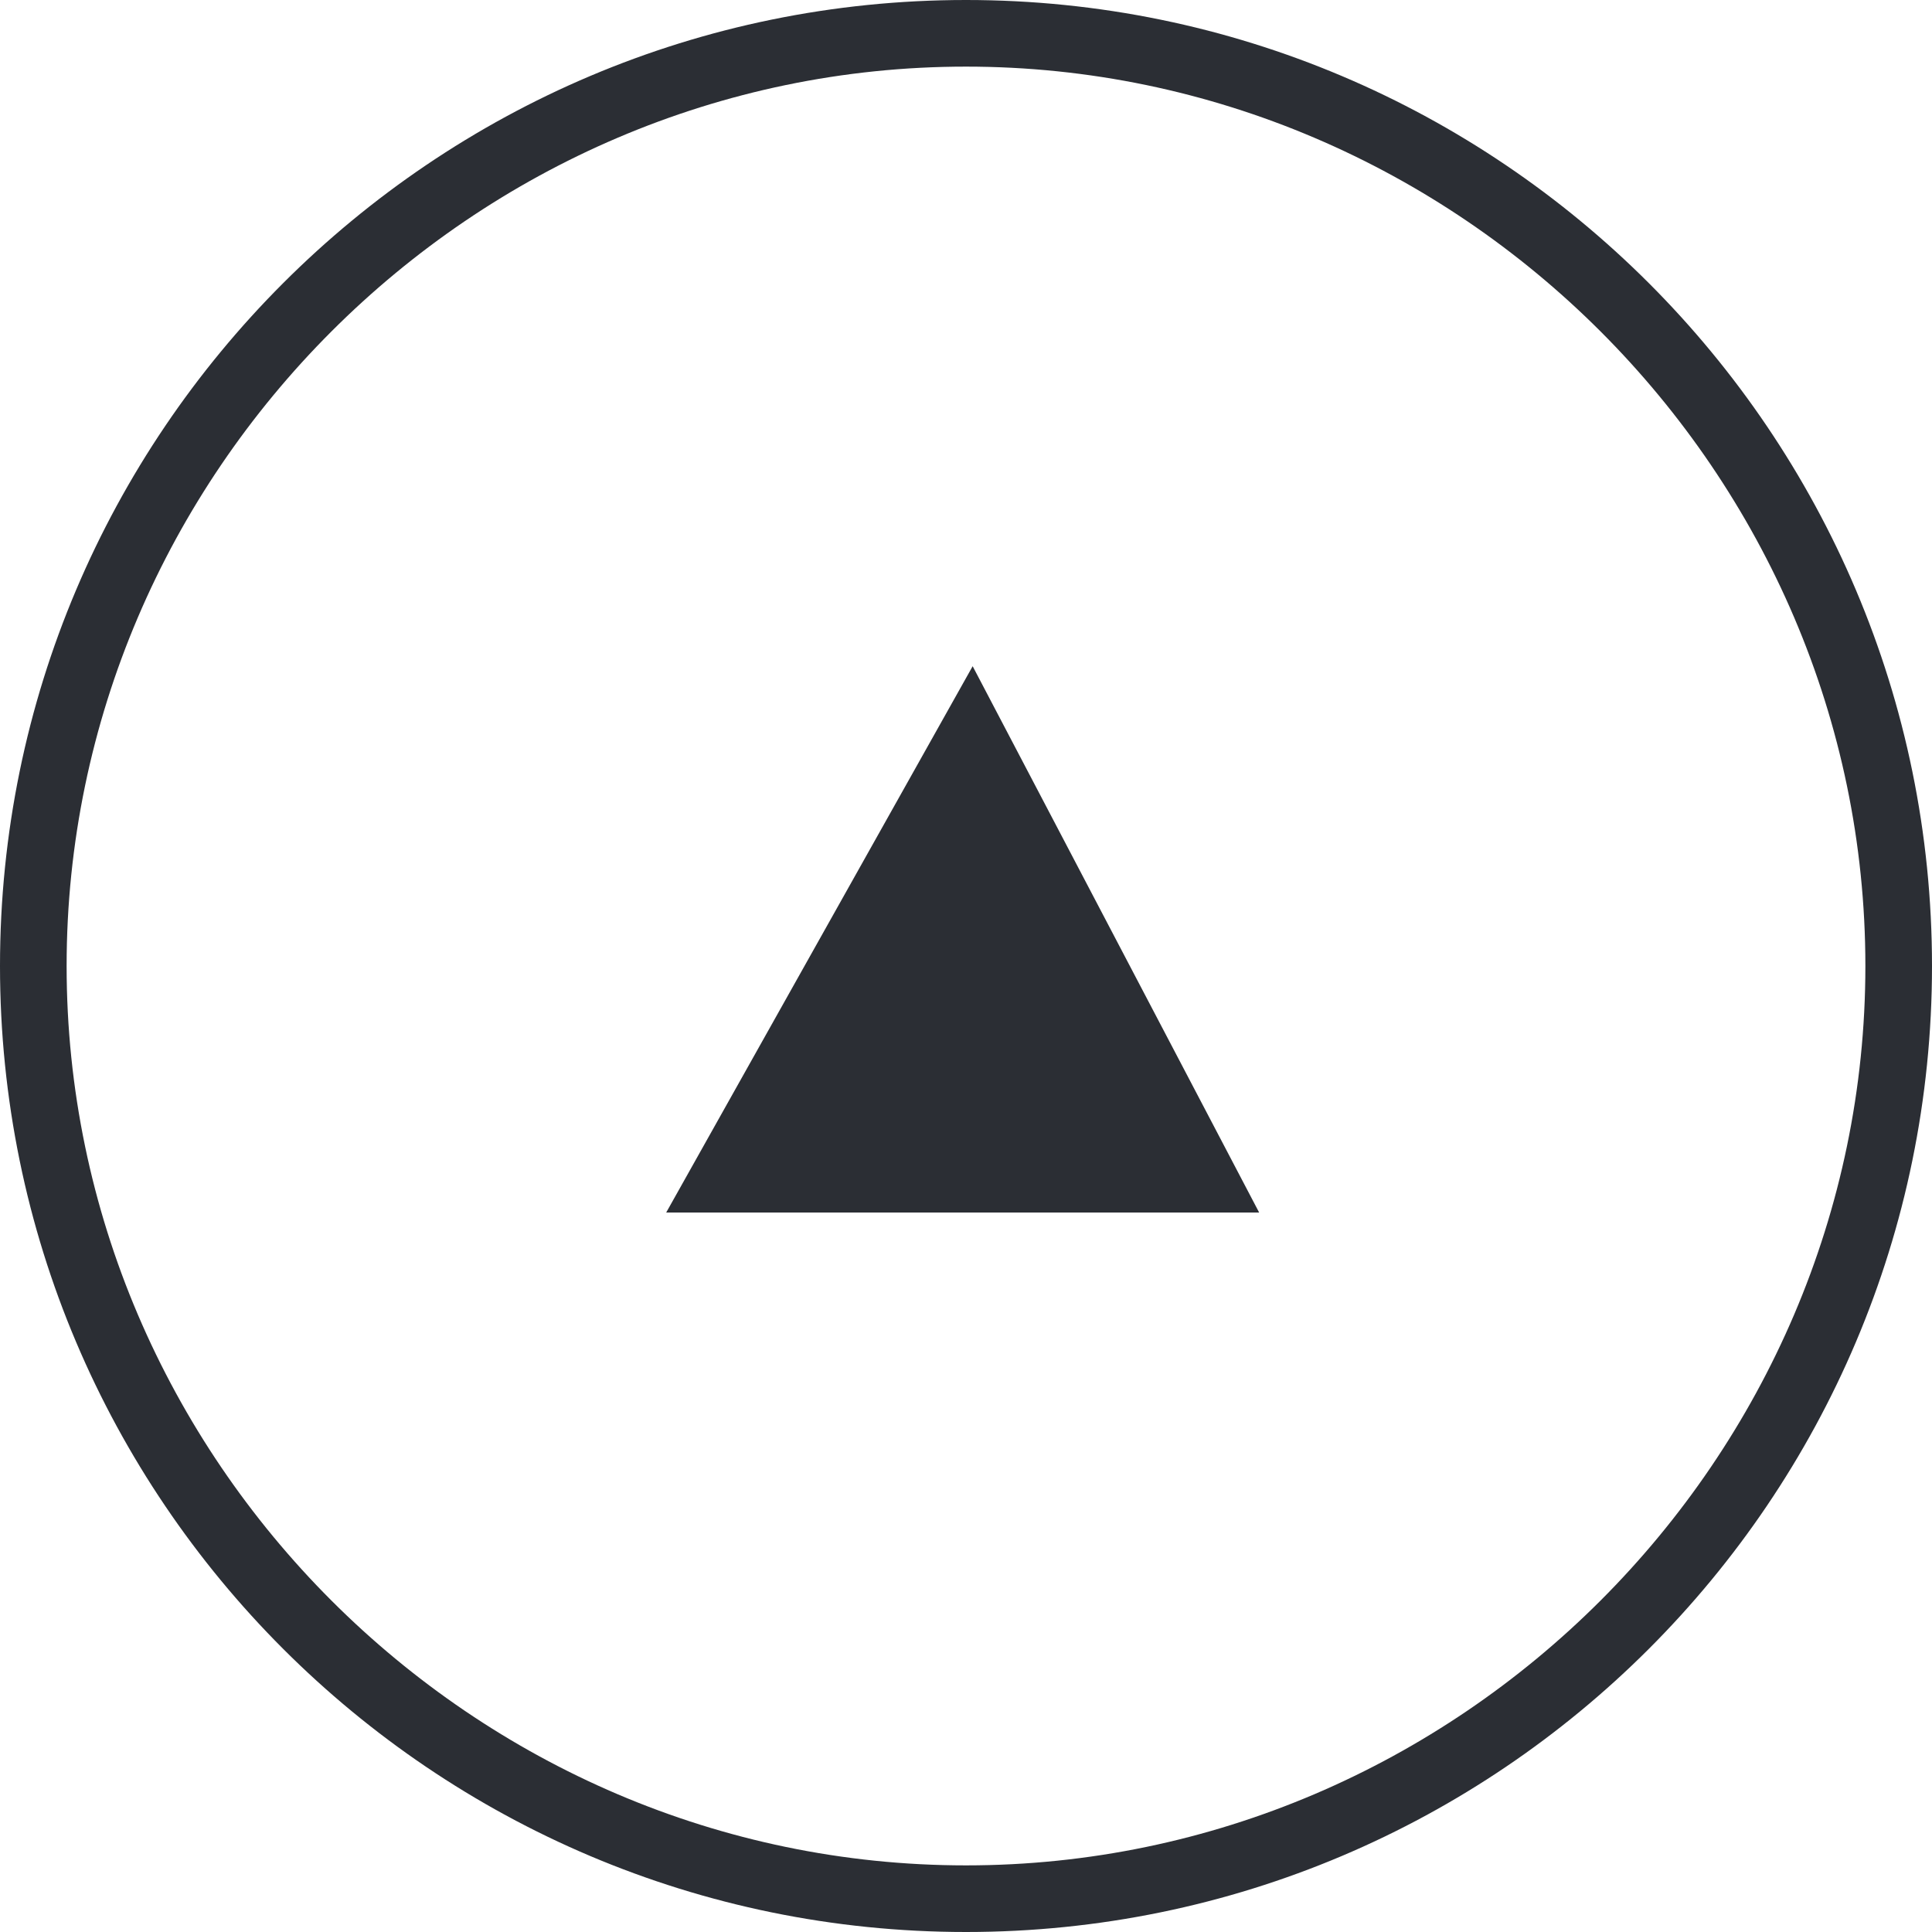
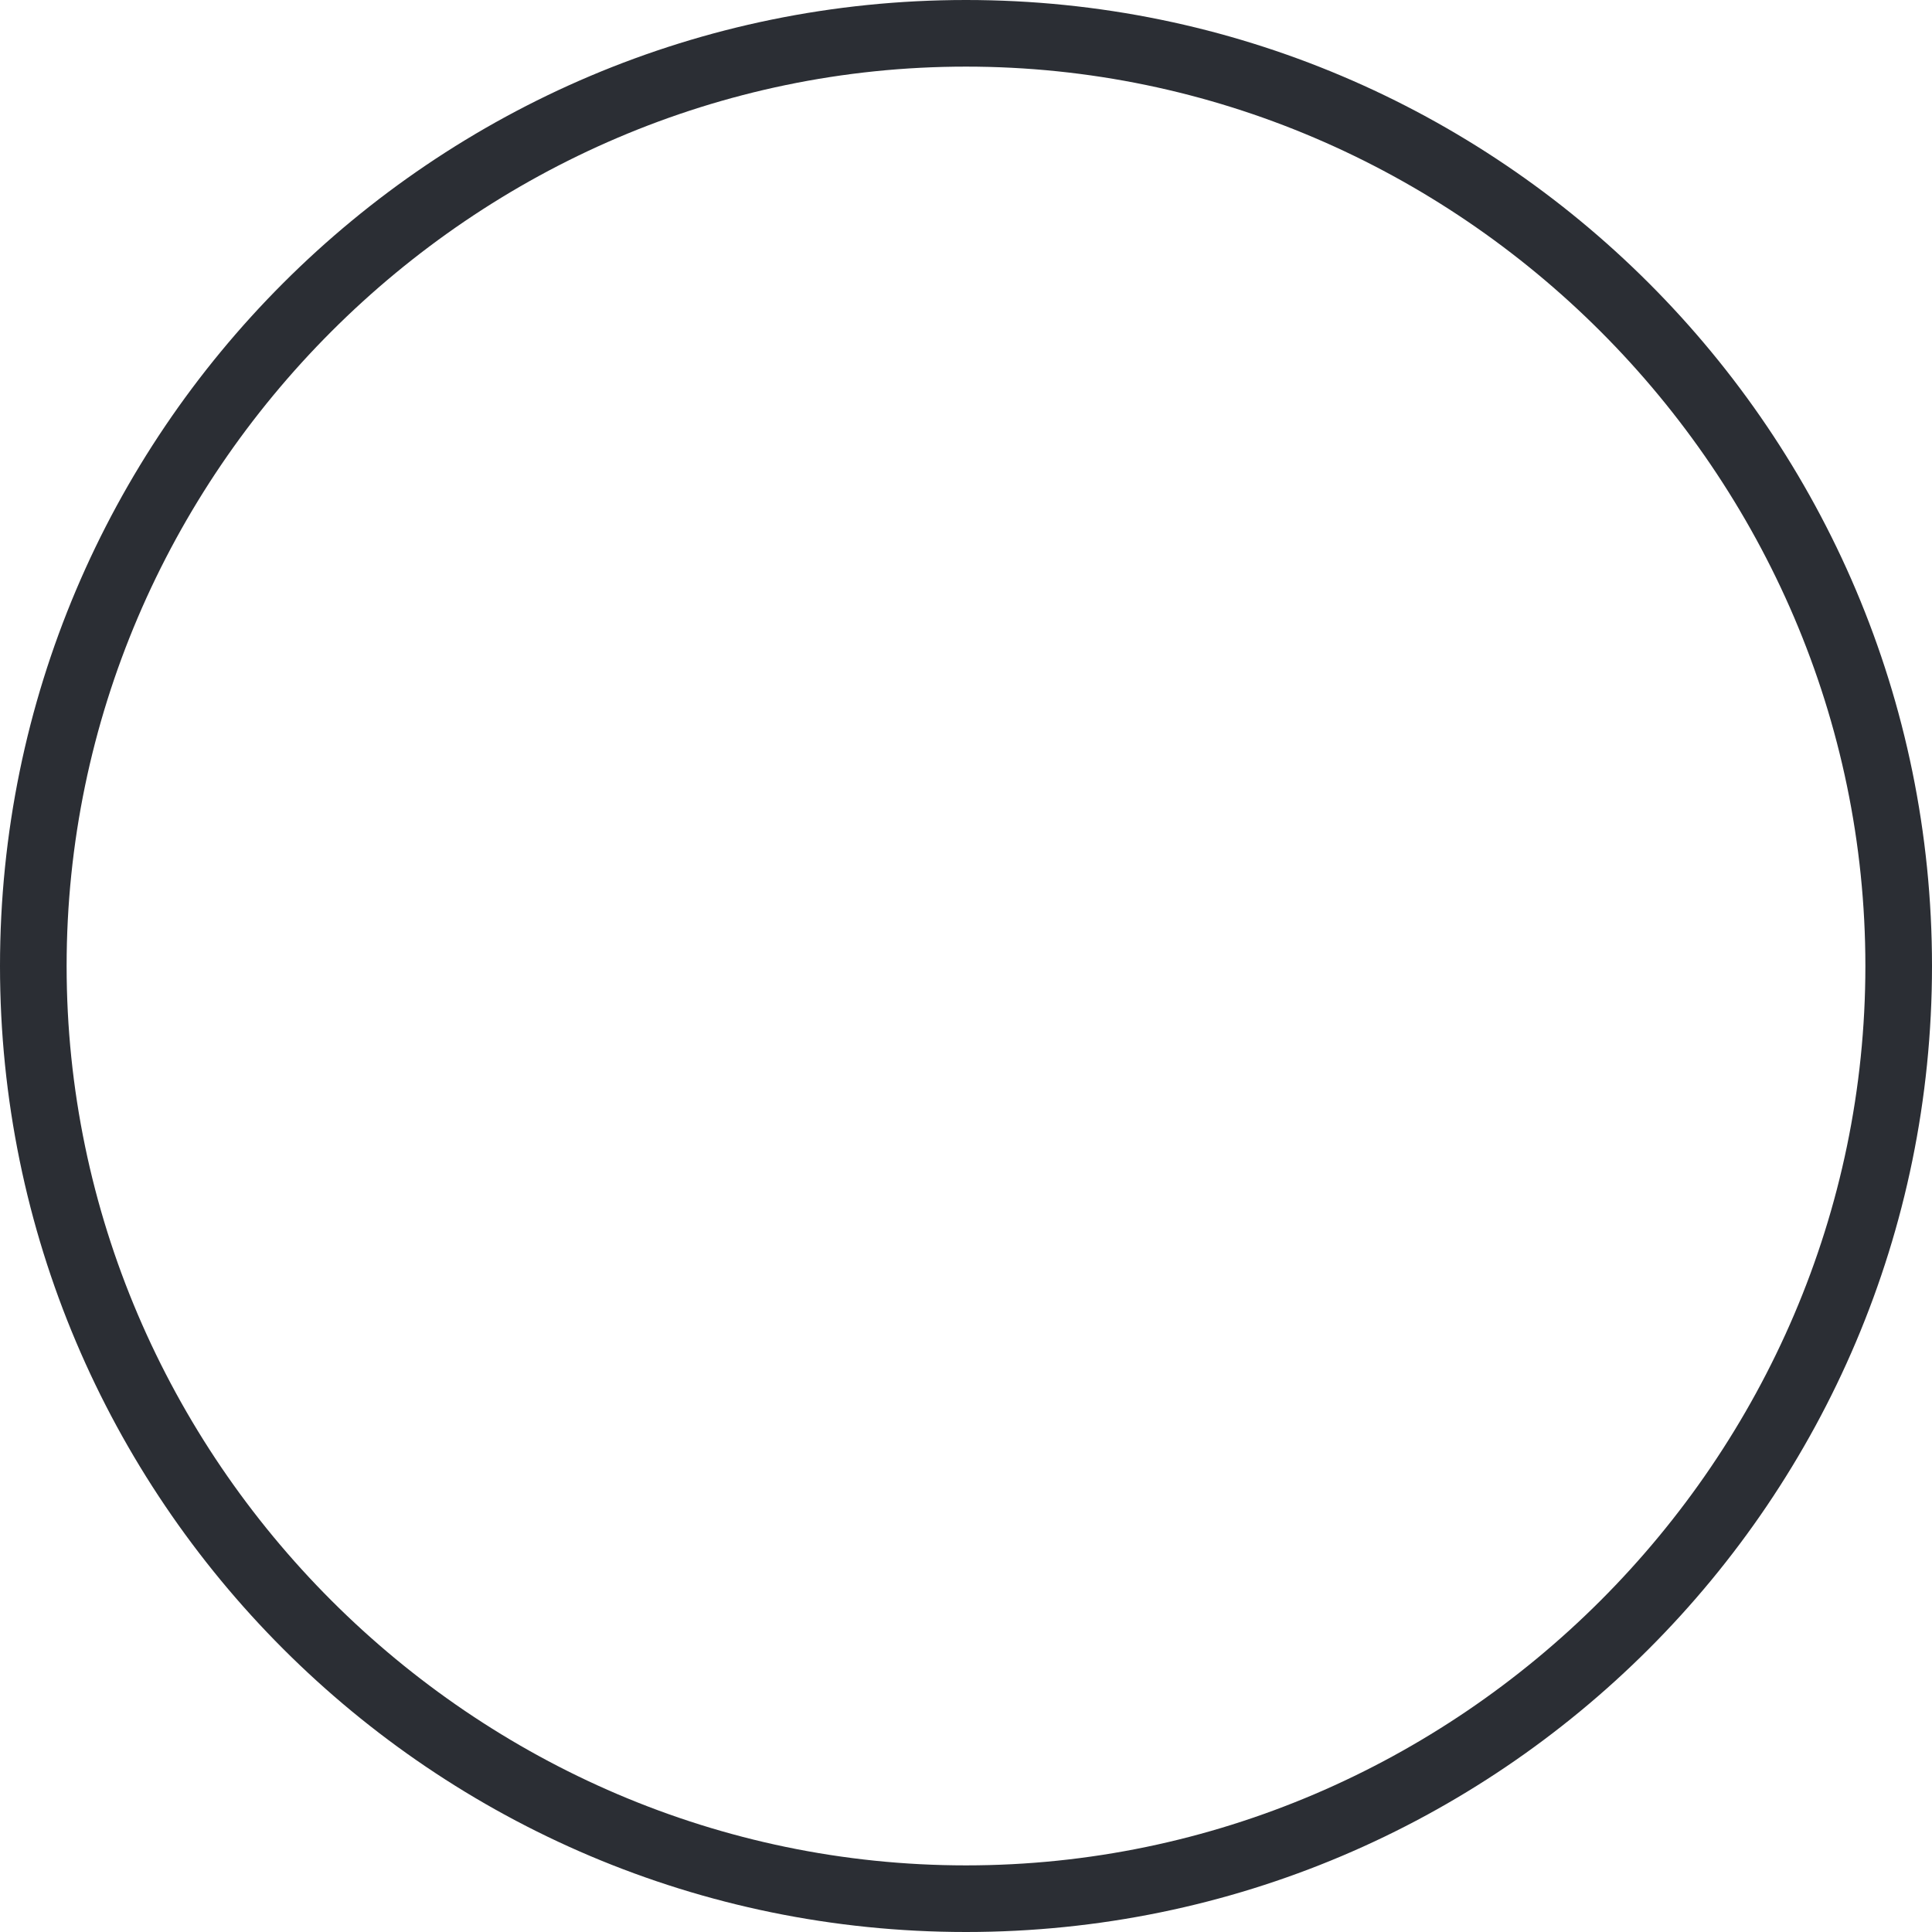
<svg xmlns="http://www.w3.org/2000/svg" version="1.1" id="Ebene_1" x="0px" y="0px" viewBox="0 0 29 29" style="enable-background:new 0 0 29 29;" xml:space="preserve">
  <style type="text/css">
	.st0{fill:none;}
	.st1{fill:#2B2E34;}
</style>
  <g id="Gruppe_99" transform="translate(-1780 -2046)">
    <g id="Rechteck_61" transform="translate(1780 2046)">
      <g>
-         <path class="st0" d="M14.5,0L14.5,0C22.5,0,29,6.5,29,14.5l0,0c0,8-6.5,14.5-14.5,14.5l0,0C6.5,29,0,22.5,0,14.5l0,0     C0,6.5,6.5,0,14.5,0z" />
-       </g>
+         </g>
      <g>
        <path class="st1" d="M14.5,29C6.5,29,0,22.5,0,14.5C0,6.5,6.5,0,14.5,0C22.5,0,29,6.5,29,14.5C29,22.5,22.5,29,14.5,29z M14.5,1     C7.1,1,1,7.1,1,14.5S7.1,28,14.5,28S28,21.9,28,14.5S21.9,1,14.5,1z" />
      </g>
    </g>
    <g id="Pfad_47">
-       <path class="st1" d="M1794.6,2056l-4.6,8.2h8.9L1794.6,2056z" />
-     </g>
+       </g>
  </g>
</svg>